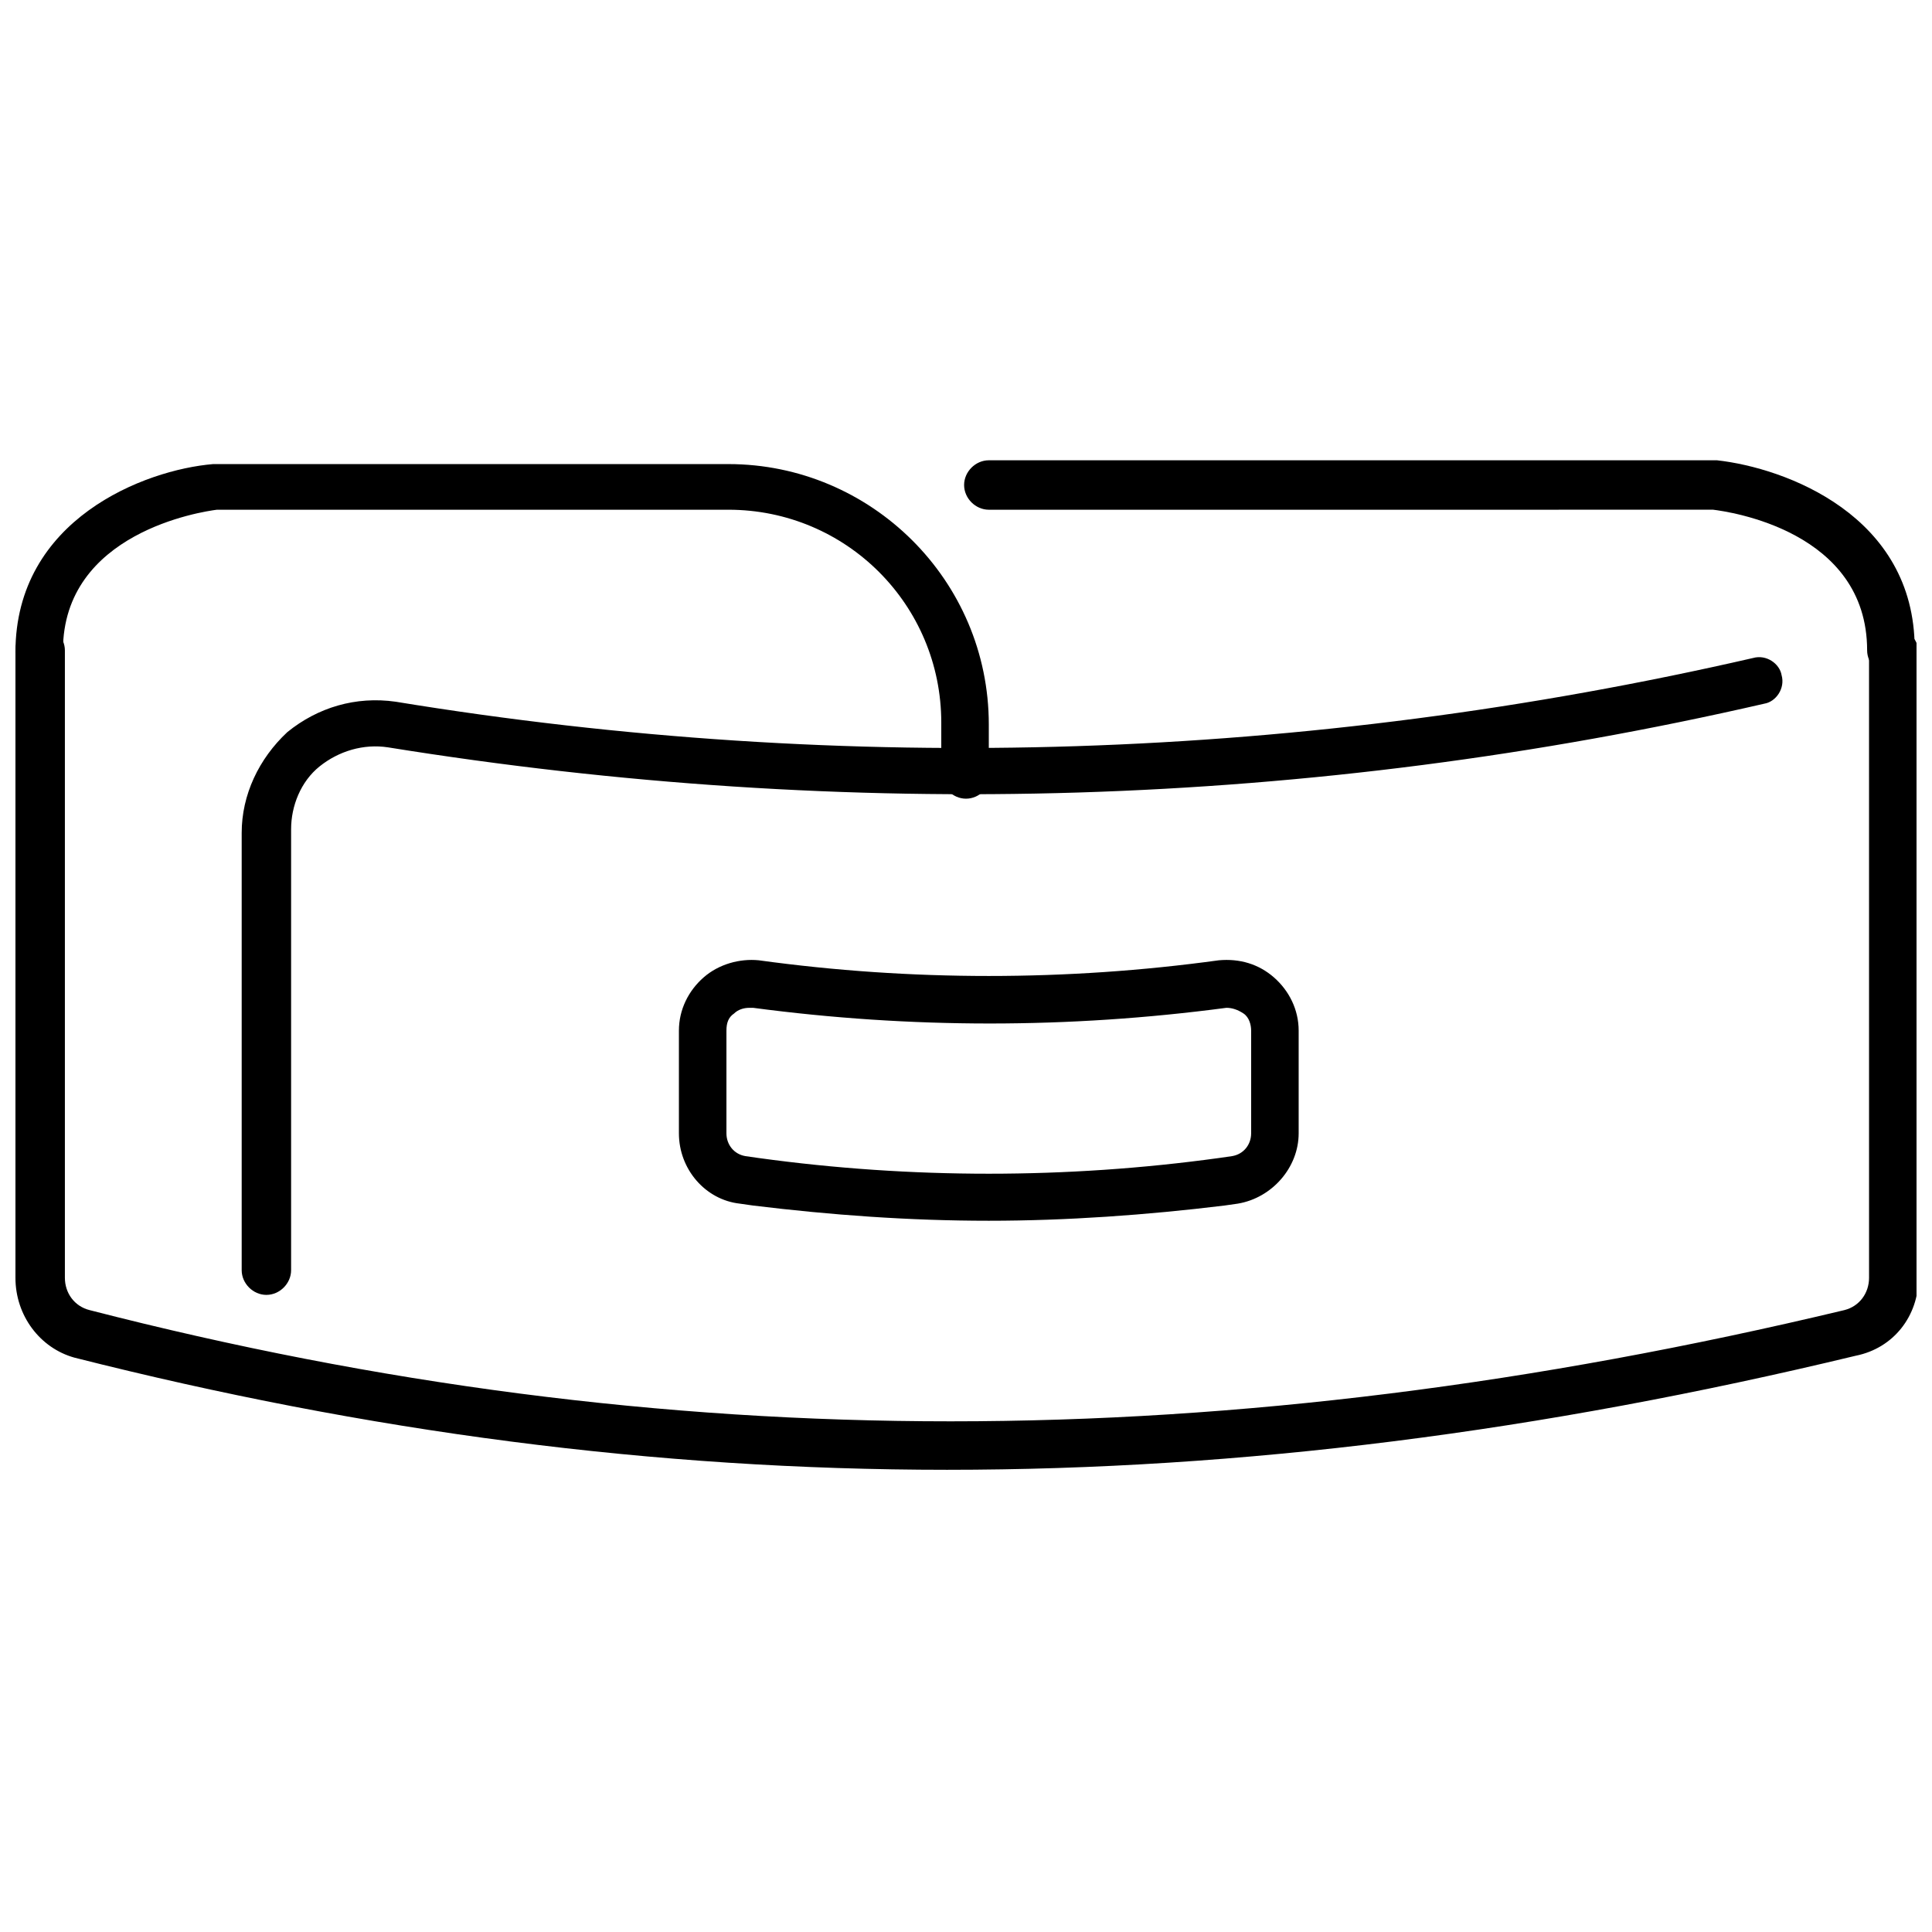
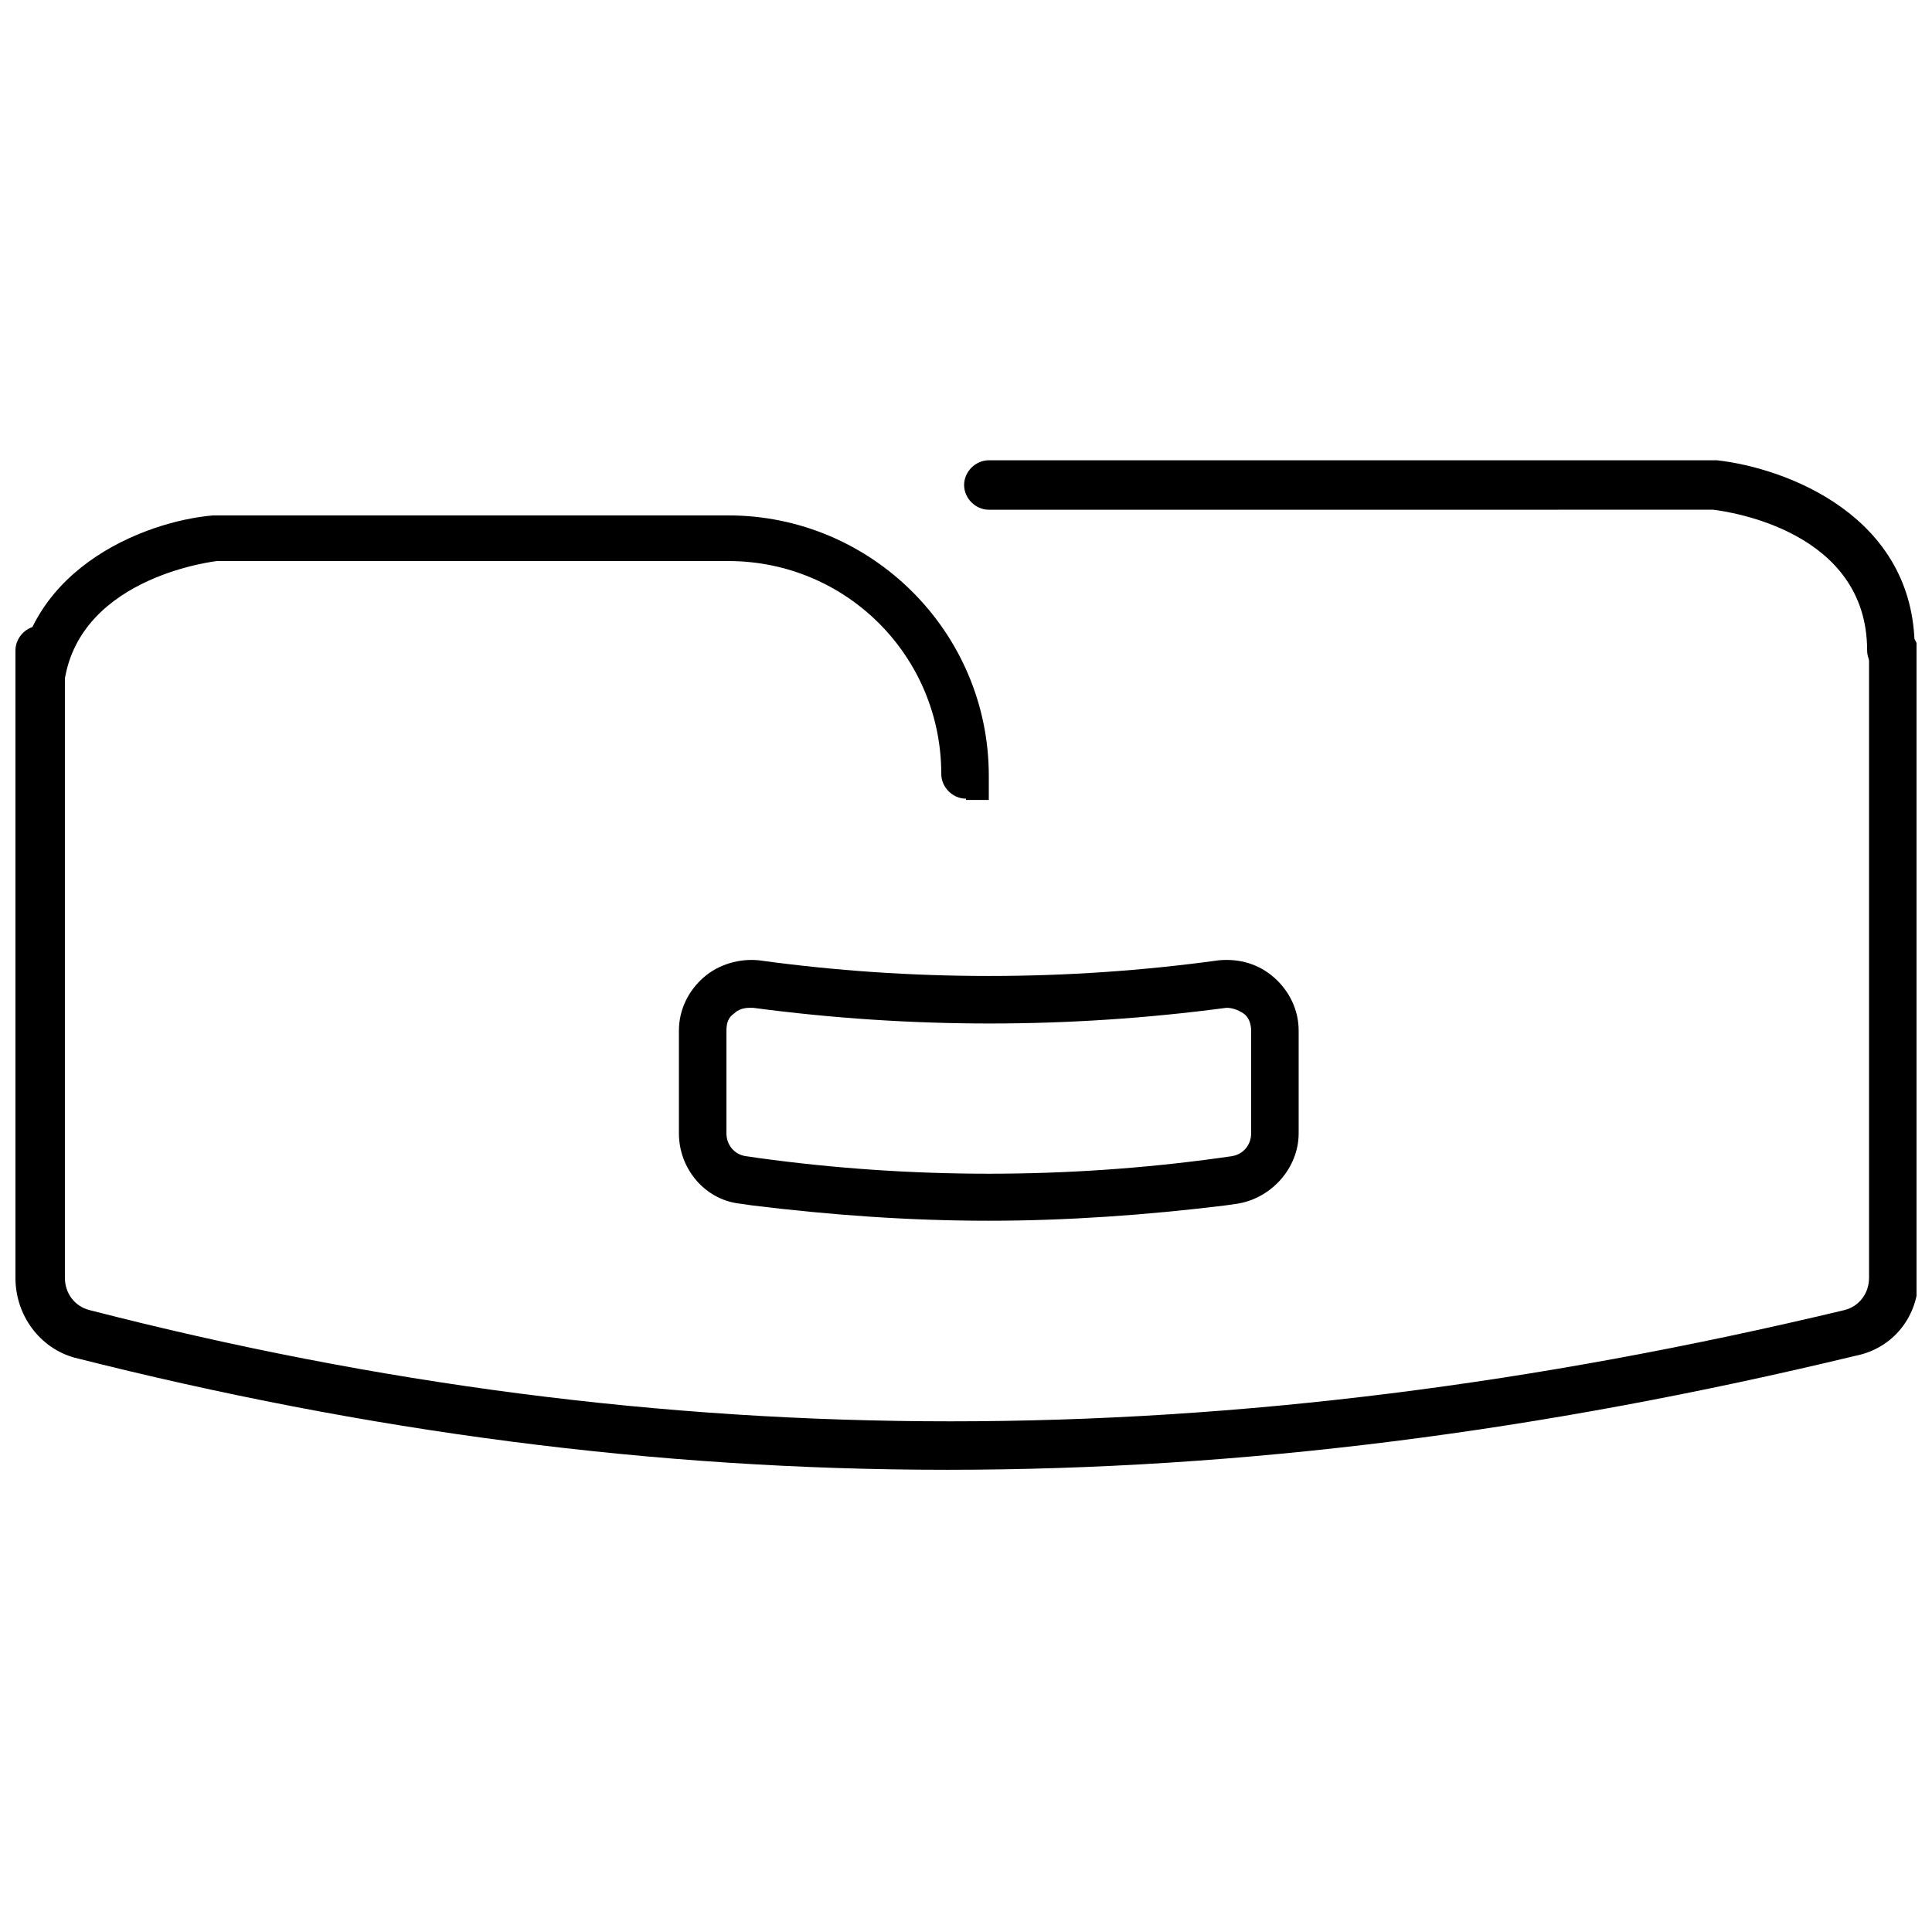
<svg xmlns="http://www.w3.org/2000/svg" width="800px" height="800px" version="1.1" viewBox="144 144 512 512">
  <defs>
    <clipPath id="c">
      <path d="m148.09 309h503.81v225h-503.81z" />
    </clipPath>
    <clipPath id="b">
      <path d="m148.09 266h258.91v90h-258.91z" />
    </clipPath>
    <clipPath id="a">
      <path d="m399 265h252.9v58h-252.9z" />
    </clipPath>
  </defs>
-   <path d="m214.6 487.16c-3.527 0-6.551-3.023-6.551-6.551v-115.88c0-10.078 4.535-19.648 12.09-26.703 8.062-6.551 18.137-9.574 28.719-8.062 119.91 19.648 241.32 15.617 359.72-11.586 3.527-1.008 7.055 1.512 7.559 4.535 1.008 3.527-1.512 7.055-4.535 7.559-120.41 27.711-242.84 31.234-364.76 11.586-6.551-1.008-13.098 1.008-18.137 5.039s-7.559 10.578-7.559 16.625v116.89c0 3.523-3.019 6.547-6.547 6.547z" />
  <g clip-path="url(#c)">
    <path d="m394.96 533.51c-77.586 0-153.66-10.078-231.25-29.727-9.066-2.516-15.617-11.082-15.617-21.156v-166.26c0-3.527 3.023-6.551 6.551-6.551 3.527 0 6.551 3.023 6.551 6.551v166.26c0 4.031 2.519 7.559 6.551 8.566 152.65 39.297 300.77 39.297 465.02 0 4.031-1.008 6.551-4.535 6.551-8.566l-0.004-165.75c0-3.527 3.023-6.551 6.551-6.551s6.551 3.023 6.551 6.551v165.75c0 10.078-6.551 18.641-16.625 20.656-83.637 20.152-162.73 30.227-240.82 30.227z" />
  </g>
  <g clip-path="url(#b)">
-     <path d="m400 355.66c-3.527 0-6.551-3.023-6.551-6.551v-13.602c0-31.234-25.191-56.426-56.426-56.426h-135.53c-4.031 0.504-40.809 6.047-40.809 37.281 0 3.527-3.023 6.551-6.551 6.551-3.523-0.004-6.043-2.519-6.043-6.047 0-35.266 34.258-48.367 52.395-49.879h0.504 136.03c37.785 0 69.023 30.73 69.023 69.023v13.602c0.504 3.023-2.519 6.047-6.043 6.047z" />
+     <path d="m400 355.66c-3.527 0-6.551-3.023-6.551-6.551c0-31.234-25.191-56.426-56.426-56.426h-135.53c-4.031 0.504-40.809 6.047-40.809 37.281 0 3.527-3.023 6.551-6.551 6.551-3.523-0.004-6.043-2.519-6.043-6.047 0-35.266 34.258-48.367 52.395-49.879h0.504 136.03c37.785 0 69.023 30.73 69.023 69.023v13.602c0.504 3.023-2.519 6.047-6.043 6.047z" />
  </g>
  <g clip-path="url(#a)">
    <path d="m645.36 322.91c-3.527 0-6.551-3.023-6.551-6.551 0-31.738-36.777-36.777-40.809-37.281l-191.95 0.004c-3.527 0-6.551-3.023-6.551-6.551s3.023-6.551 6.551-6.551h192.46 0.504c18.137 2.016 52.395 14.609 52.395 49.879 0.504 4.535-2.519 7.051-6.043 7.051z" />
  </g>
  <path d="m406.04 467.51c-21.16 0-41.816-1.512-62.473-4.031l-3.527-0.504c-9.07-1.008-16.121-9.07-16.121-18.641v-27.207c0-5.543 2.519-10.578 6.551-14.105 4.031-3.527 9.574-5.039 14.609-4.535 40.305 5.543 81.617 5.543 121.92 0 5.543-0.504 10.578 1.008 14.609 4.535 4.031 3.527 6.551 8.566 6.551 14.105v27.207c0 9.07-7.055 17.129-16.121 18.641l-3.527 0.504c-20.656 2.519-41.816 4.031-62.473 4.031zm-63.48-56.426c-1.512 0-3.023 0.504-4.031 1.512-1.512 1.008-2.016 2.519-2.016 4.535v27.207c0 3.023 2.016 5.543 5.039 6.047l3.527 0.504c40.305 5.543 81.617 5.543 121.92 0l3.527-0.508c3.023-0.504 5.039-3.023 5.039-6.047v-27.207c0-1.512-0.504-3.527-2.016-4.535-1.512-1.008-3.023-1.512-4.535-1.512-41.816 5.543-83.633 5.543-125.45 0-0.504 0.004-1.008 0.004-1.008 0.004z" />
</svg>